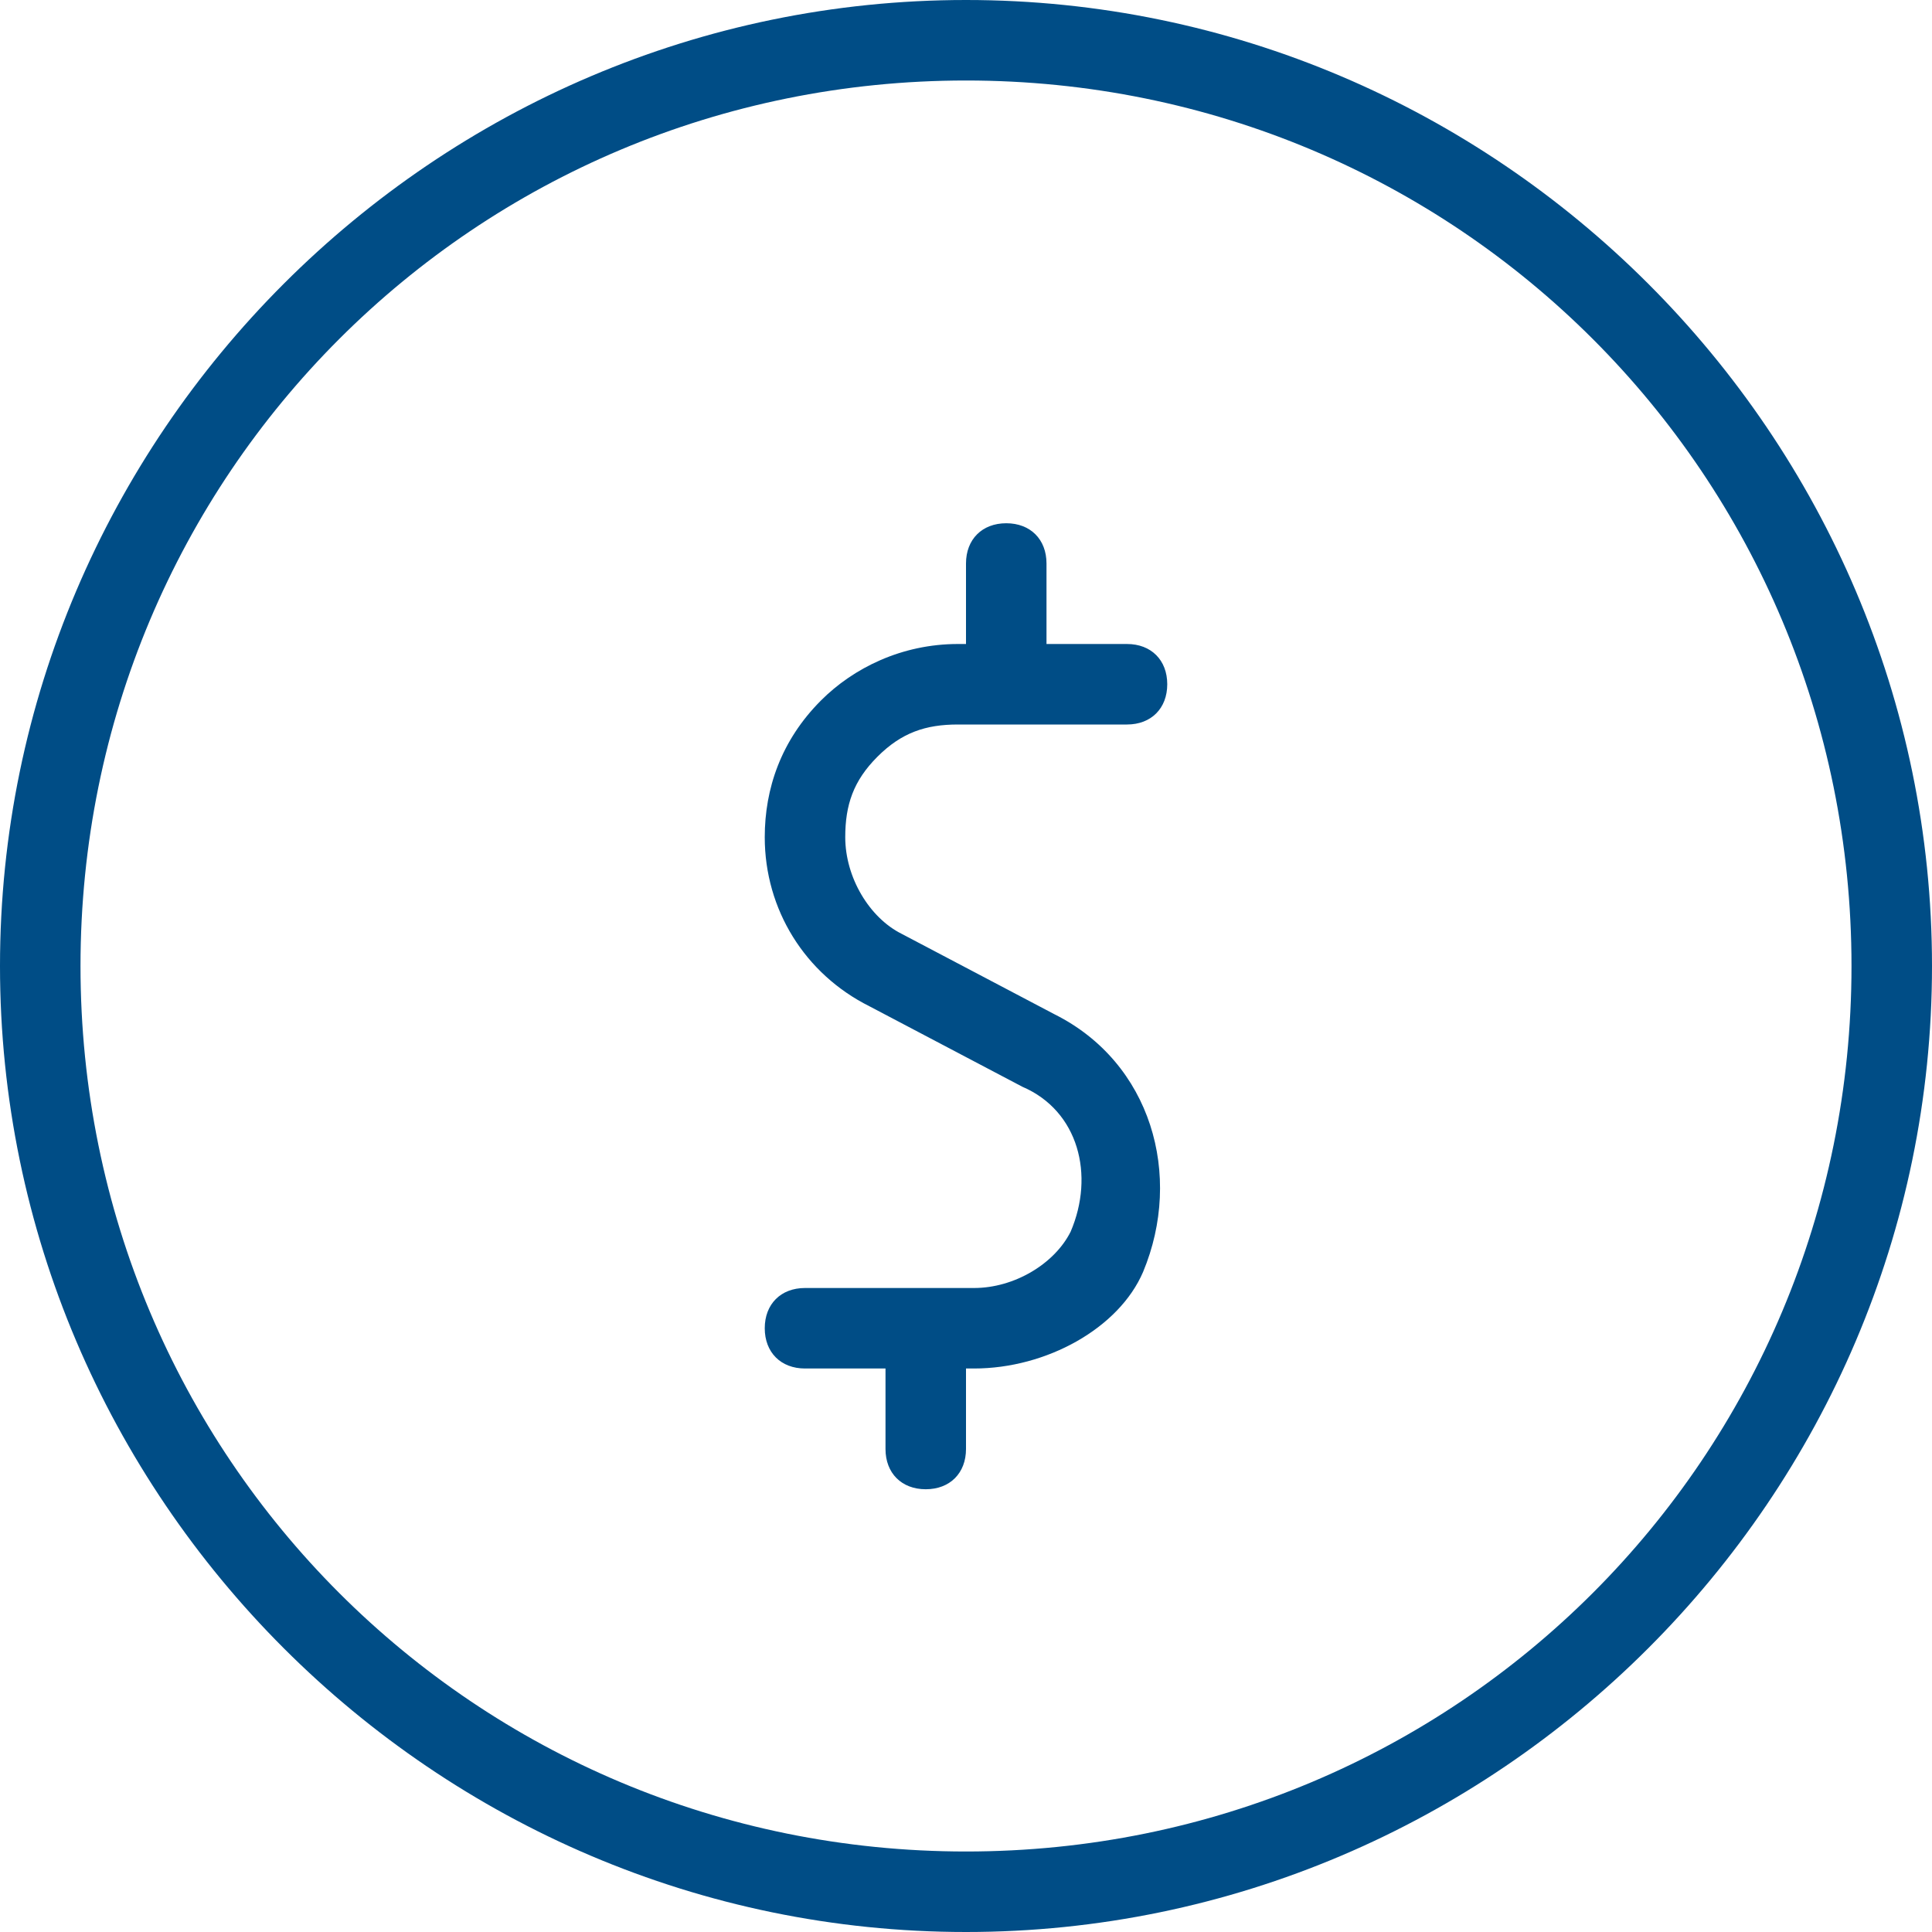
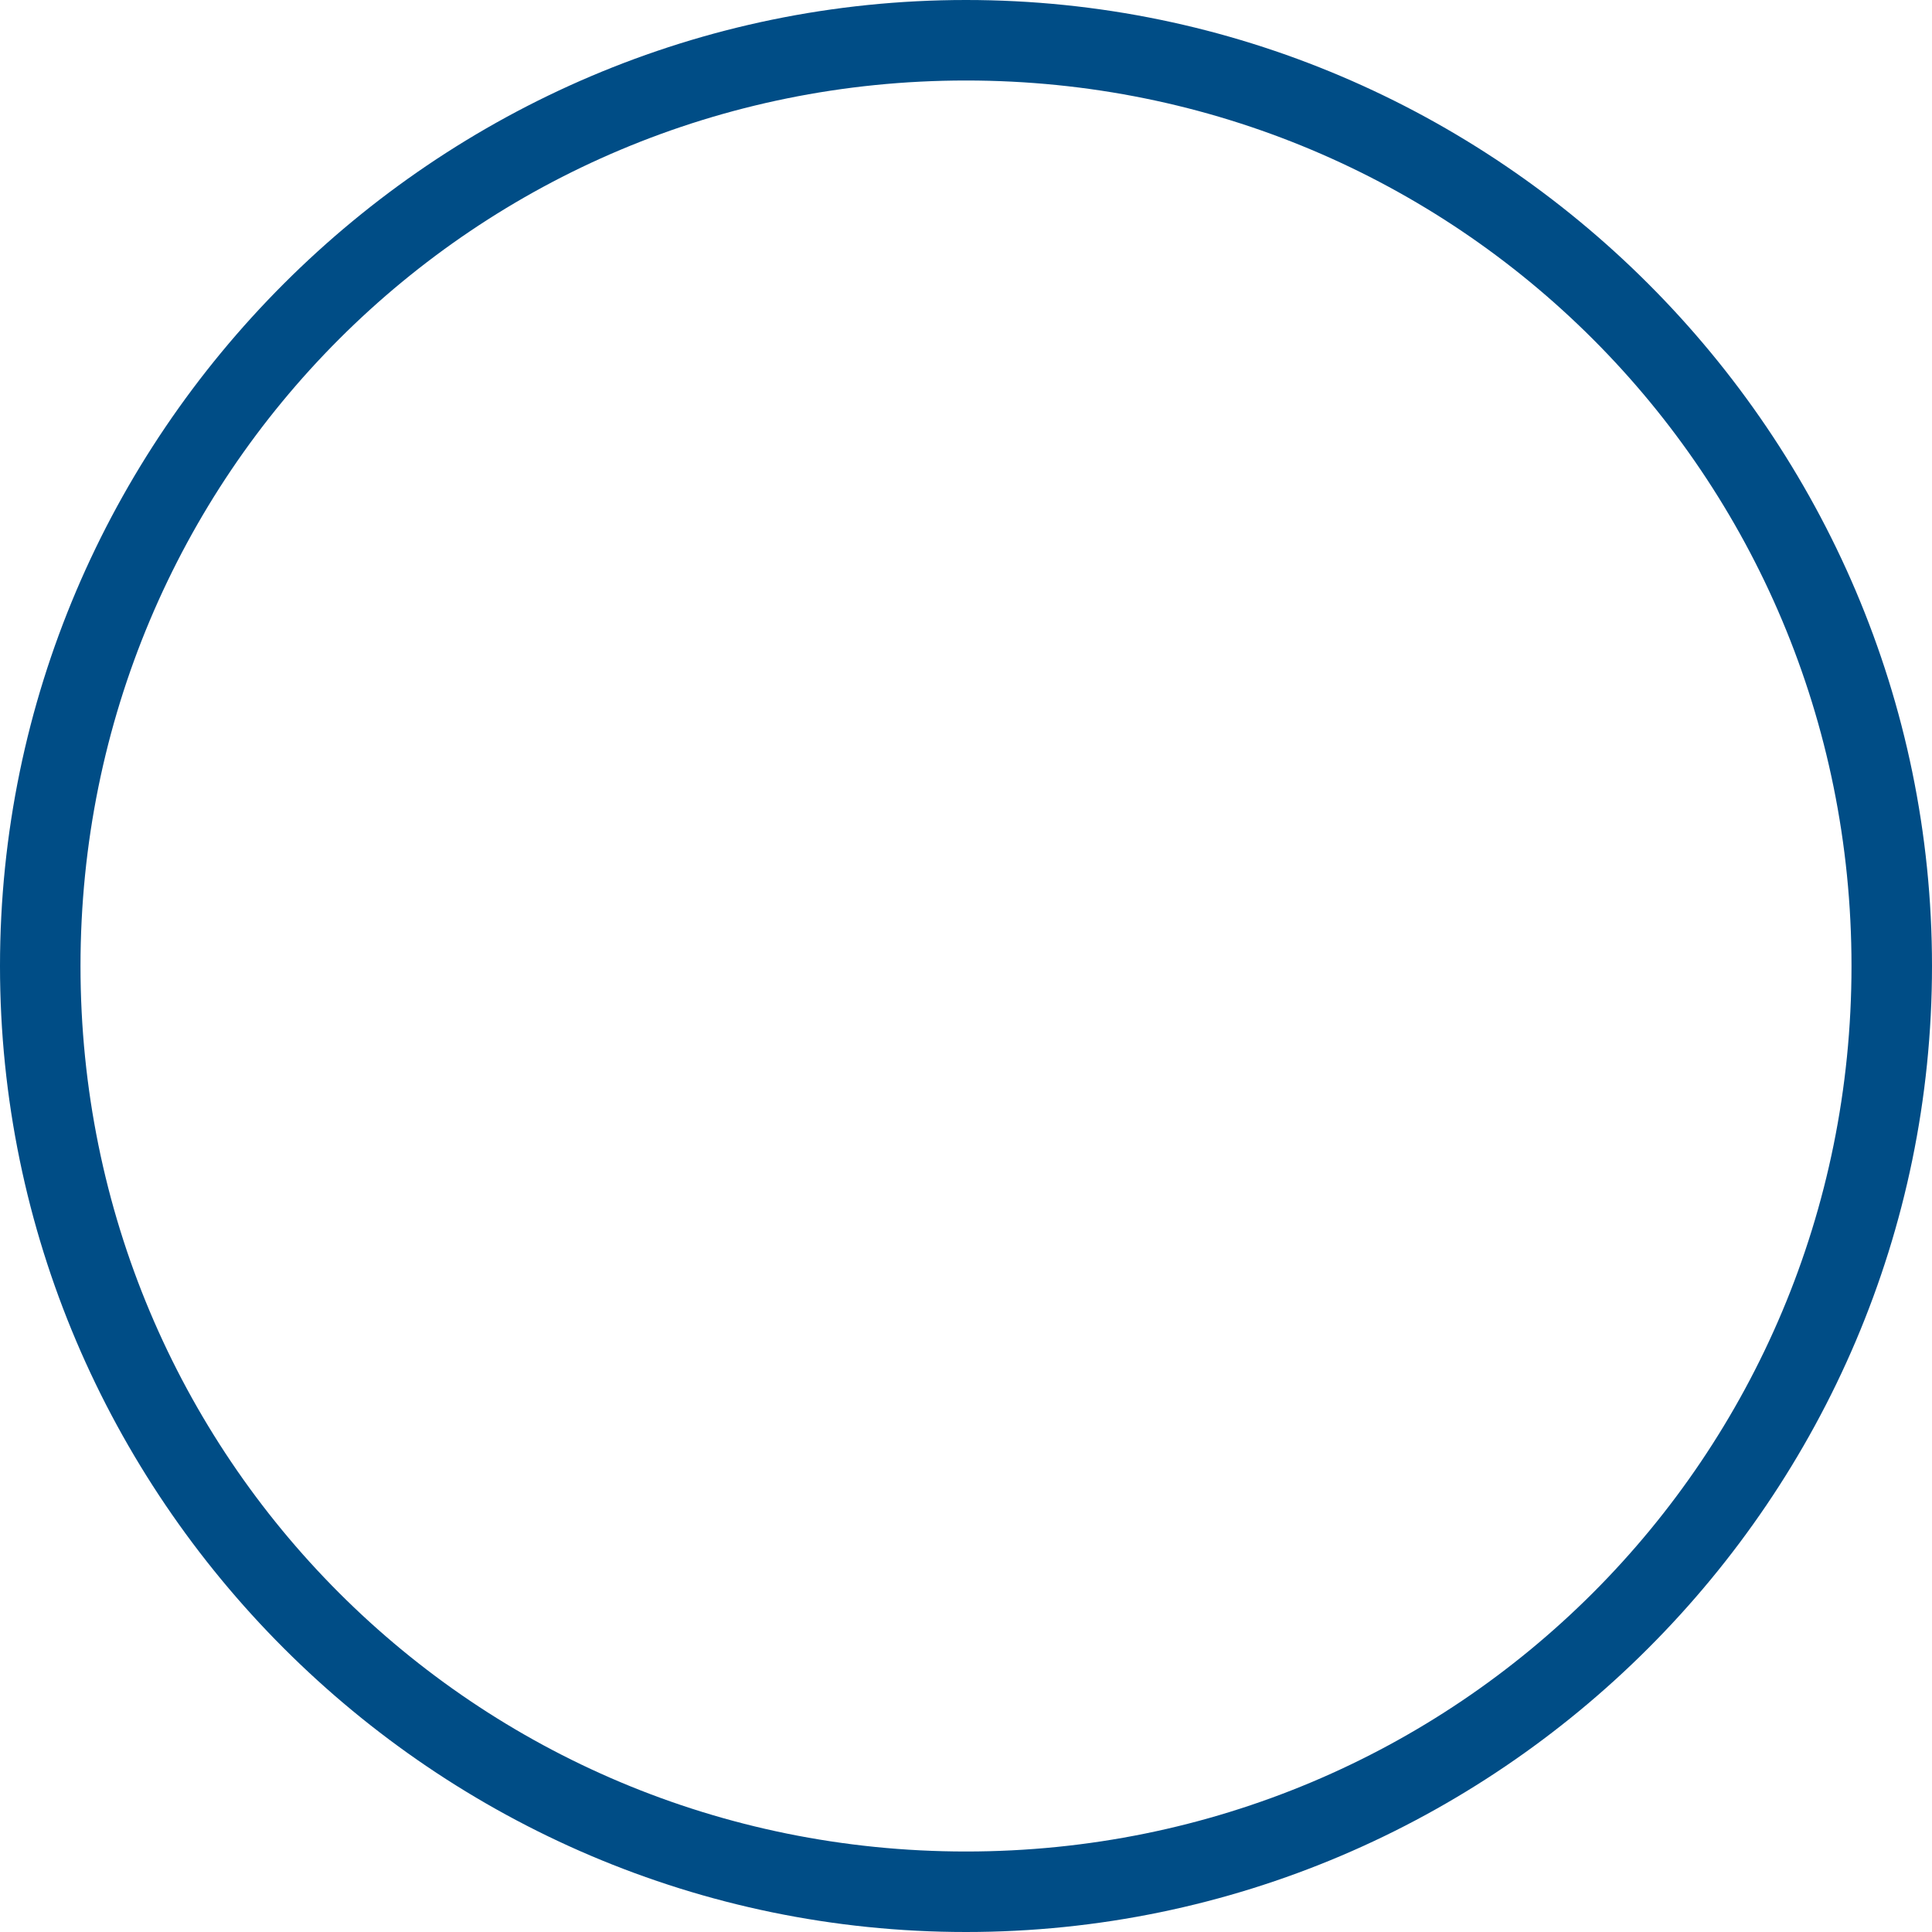
<svg xmlns="http://www.w3.org/2000/svg" version="1.1" id="Layer_1" x="0px" y="0px" viewBox="0 0 24 24" style="enable-background:new 0 0 24 24;" xml:space="preserve">
  <style type="text/css">
	.st0{fill:#004D86;}
</style>
  <g>
-     <path class="st0" d="M11.5,18.5c-0.3,0-0.5-0.2-0.5-0.5v-1h-1c-0.3,0-0.5-0.2-0.5-0.5S9.7,16,10,16h2.1c0.5,0,1-0.3,1.2-0.7   c0.3-0.7,0.1-1.5-0.6-1.8l-1.9-1c-0.8-0.4-1.3-1.2-1.3-2.1c0-0.6,0.2-1.2,0.7-1.7c0.4-0.4,1-0.7,1.7-0.7H12V7   c0-0.3,0.2-0.5,0.5-0.5S13,6.7,13,7v1h1c0.3,0,0.5,0.2,0.5,0.5S14.3,9,14,9h-2.1c-0.4,0-0.7,0.1-1,0.4s-0.4,0.6-0.4,1   c0,0.5,0.3,1,0.7,1.2l1.9,1c1.2,0.6,1.6,2,1.1,3.2C13.9,16.5,13,17,12.1,17H12v1C12,18.3,11.8,18.5,11.5,18.5z" />
    <path class="st0" d="M12,24C5.4,24,0,18.6,0,12S5.4,0,12,0s12,5.4,12,12S18.6,24,12,24z M12,1C5.9,1,1,5.9,1,12s4.9,11,11,11   s11-4.9,11-11S18.1,1,12,1z" />
  </g>
</svg>